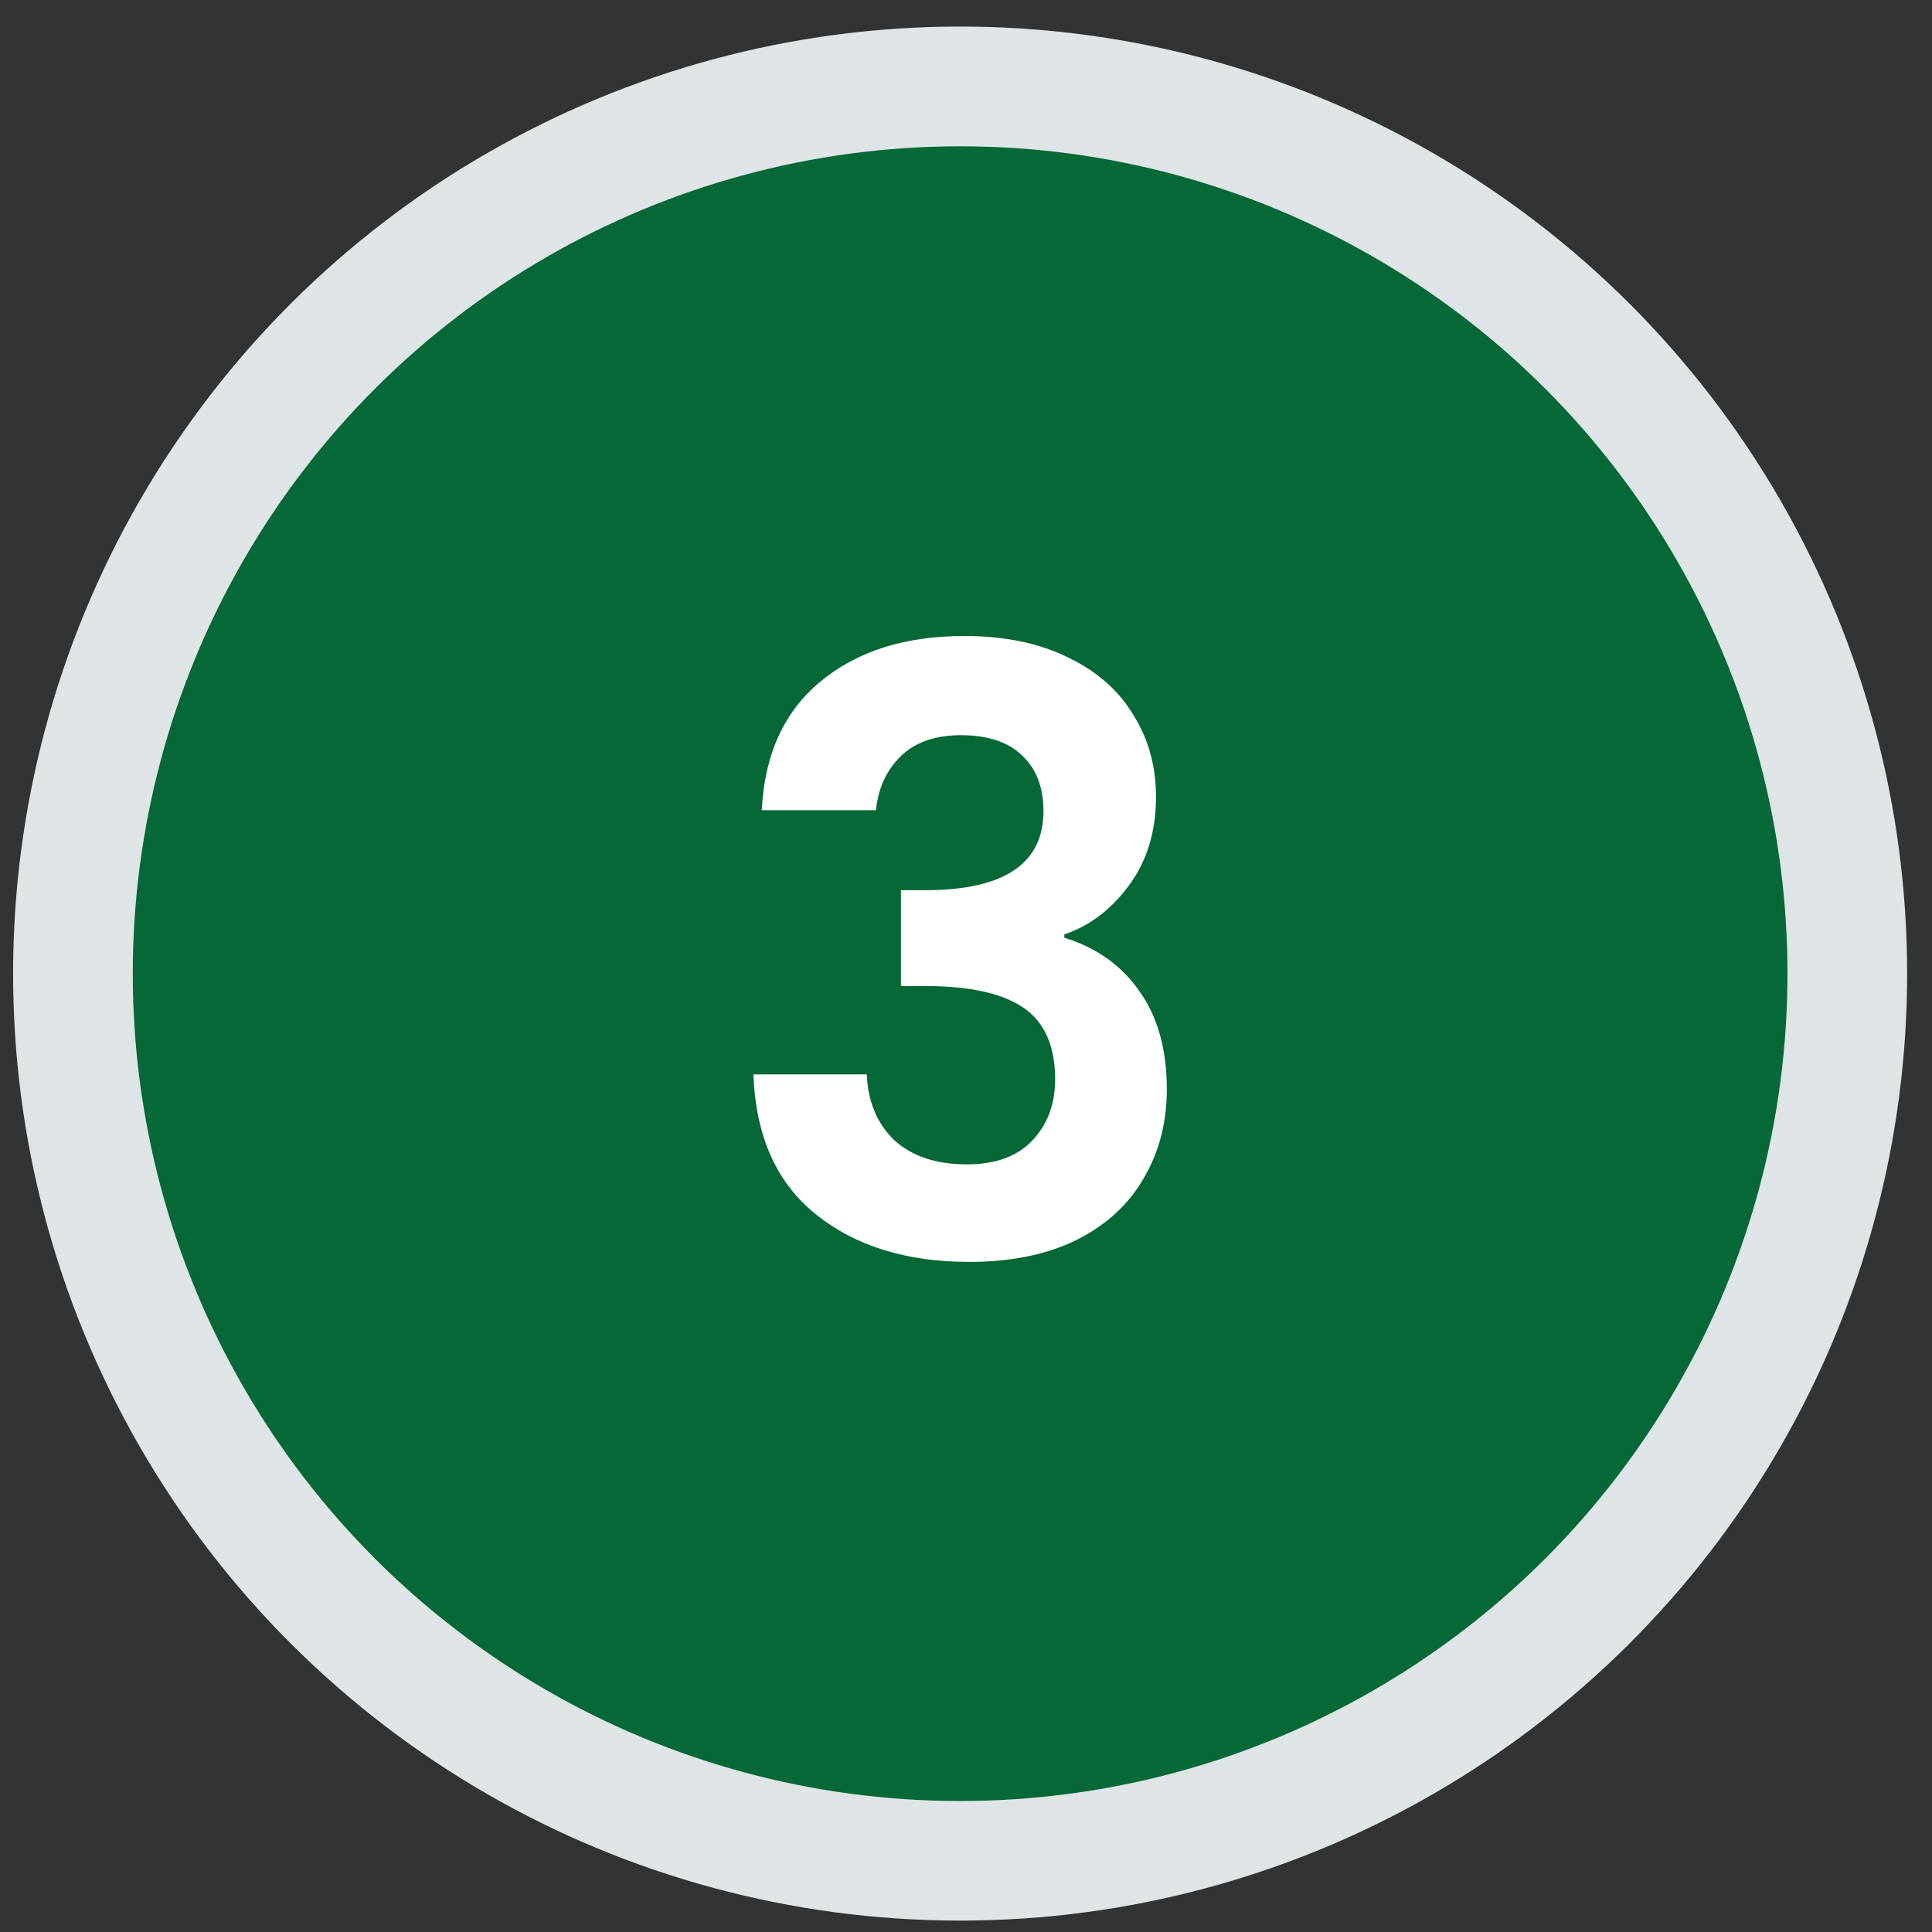
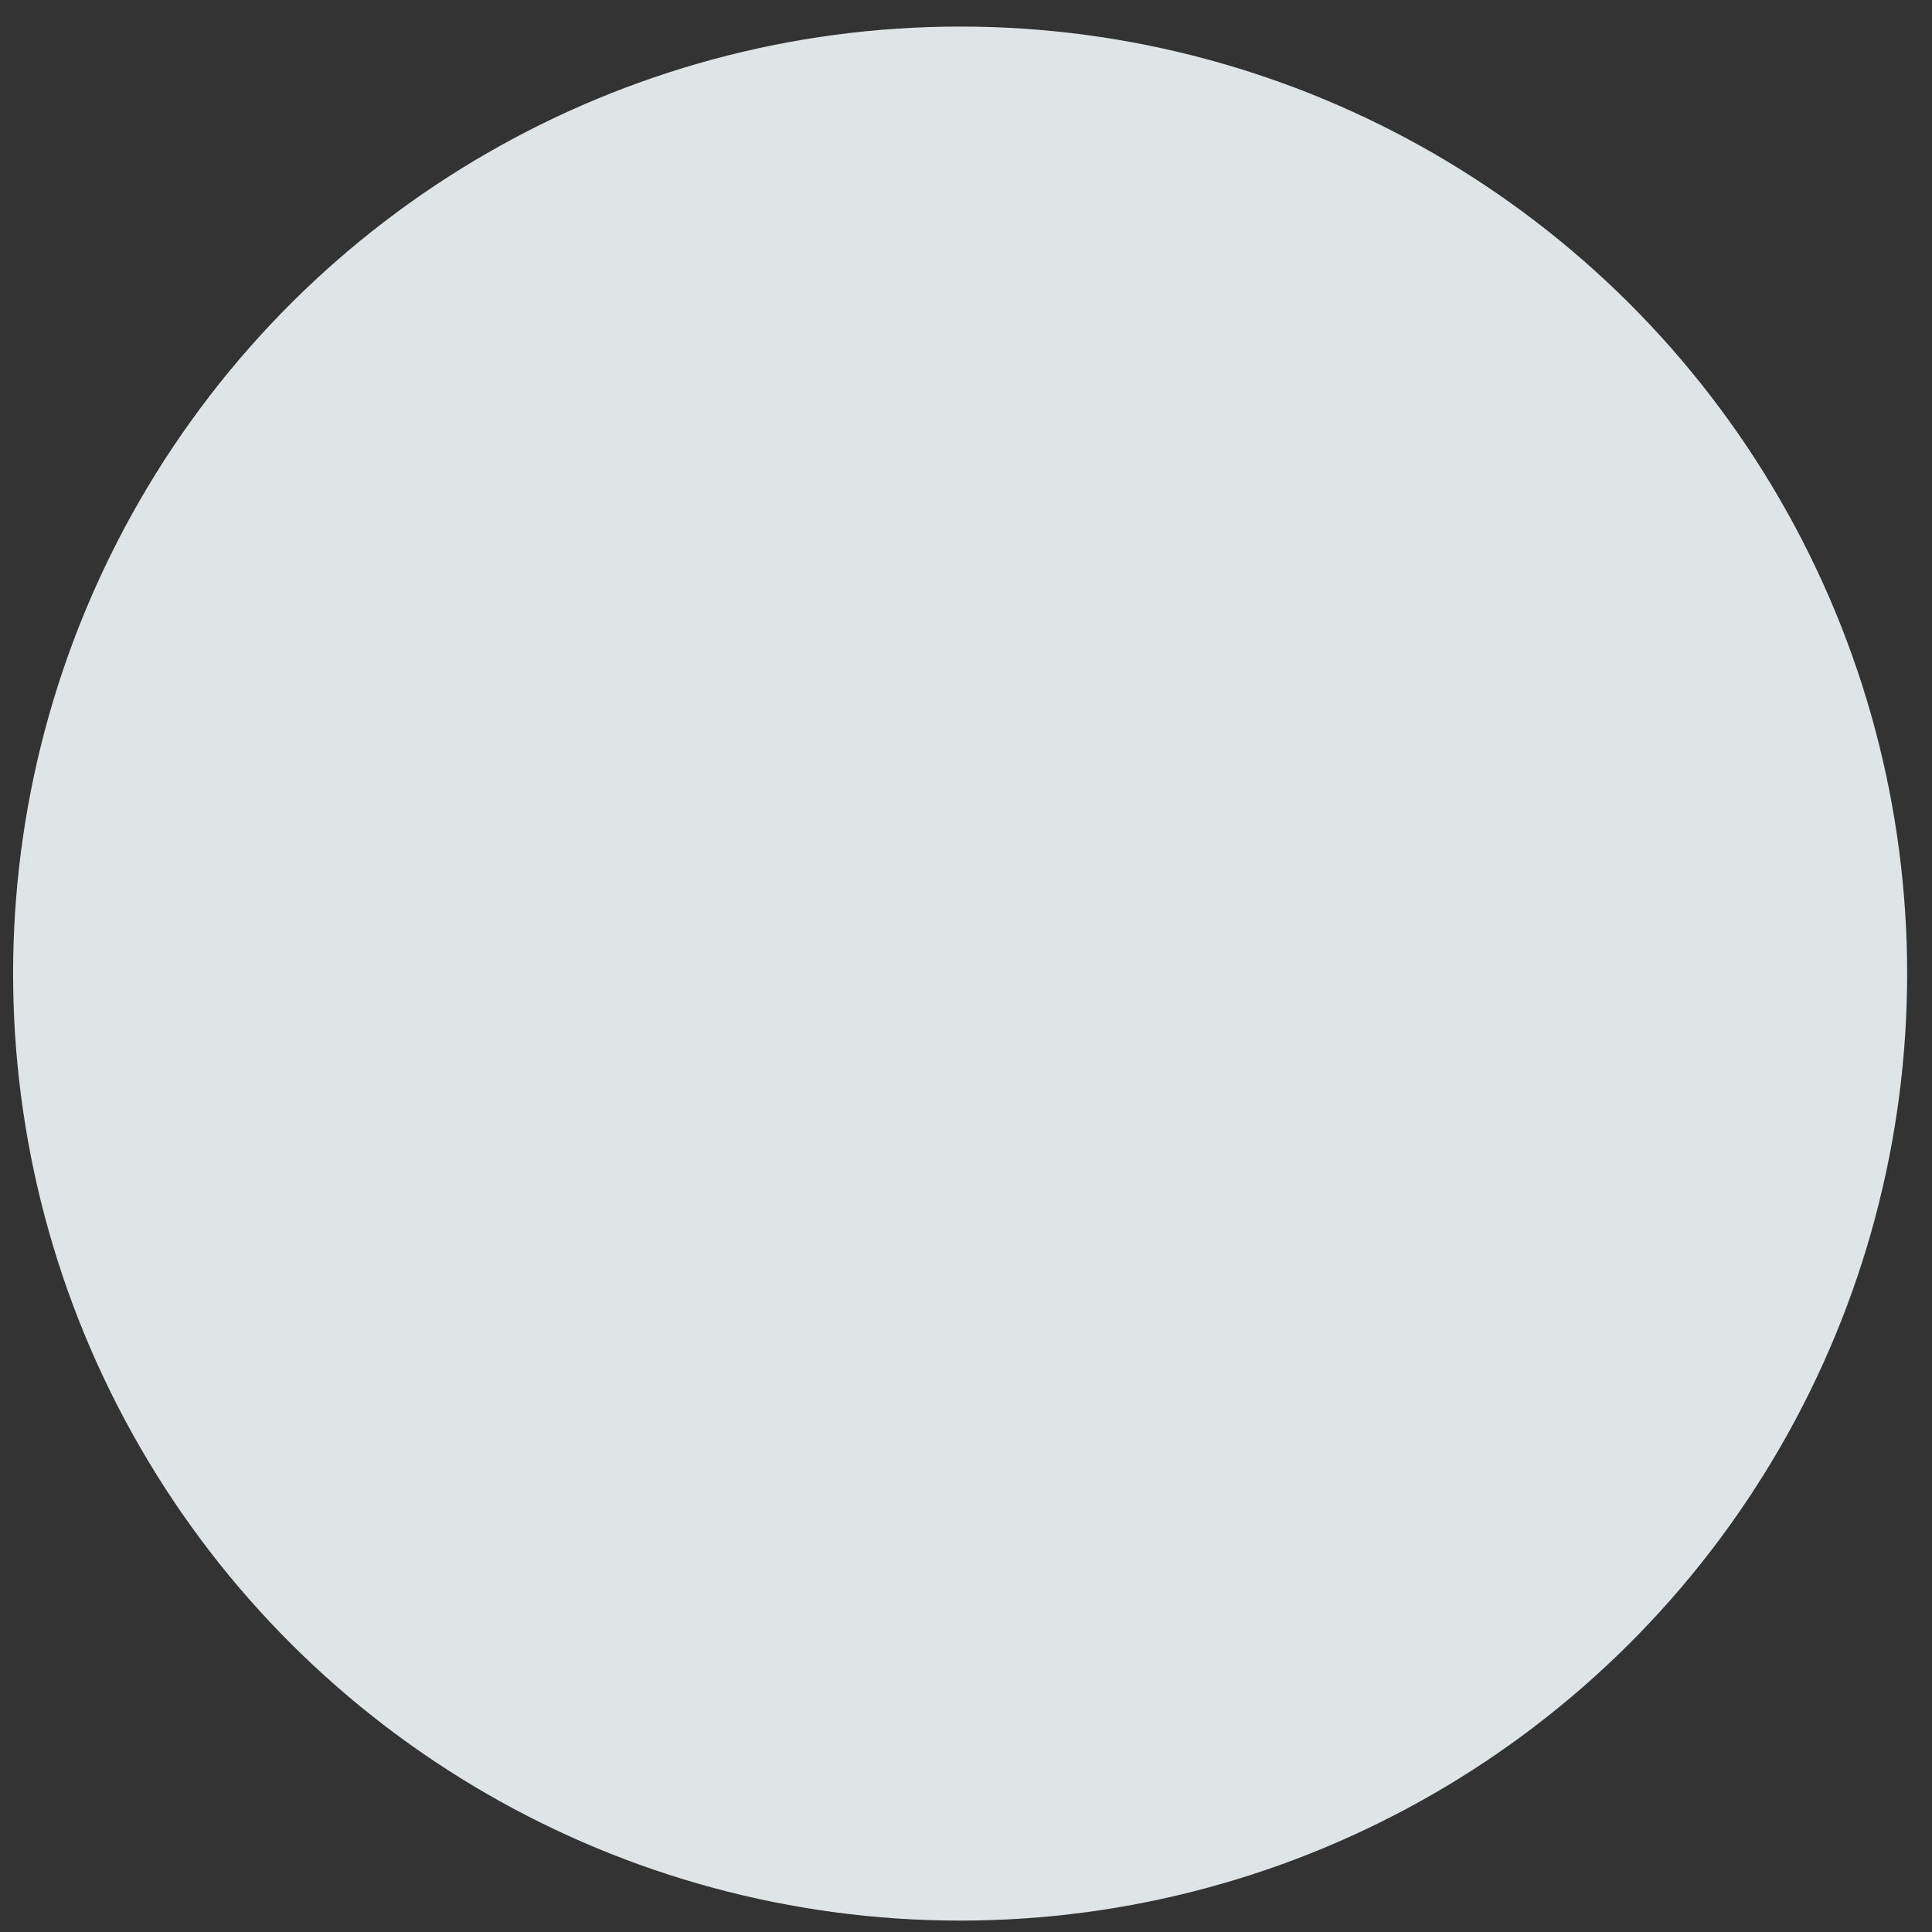
<svg xmlns="http://www.w3.org/2000/svg" width="51" height="51" viewBox="0 0 51 51" fill="none">
  <rect x="0" y="0" width="51" height="51" fill="#333333" stroke="none" />
  <circle cx="25.345" cy="25.7" r="24.999" transform="rotate(90.003 25.345 25.7)" fill="#DFE4E6" />
-   <circle cx="25.345" cy="25.702" r="21.84" transform="rotate(90.003 25.345 25.702)" fill="#066836" />
-   <path d="M20.109 21.387C20.182 19.92 20.695 18.791 21.649 17.999C22.617 17.192 23.885 16.789 25.455 16.789C26.525 16.789 27.442 16.98 28.205 17.361C28.967 17.728 29.539 18.234 29.921 18.879C30.317 19.51 30.515 20.228 30.515 21.035C30.515 21.959 30.273 22.744 29.789 23.389C29.319 24.02 28.755 24.445 28.095 24.665V24.753C28.945 25.017 29.605 25.486 30.075 26.161C30.559 26.836 30.801 27.701 30.801 28.757C30.801 29.637 30.595 30.422 30.185 31.111C29.789 31.8 29.195 32.343 28.403 32.739C27.625 33.12 26.687 33.311 25.587 33.311C23.929 33.311 22.58 32.893 21.539 32.057C20.497 31.221 19.947 29.989 19.889 28.361H22.881C22.91 29.08 23.152 29.659 23.607 30.099C24.076 30.524 24.714 30.737 25.521 30.737C26.269 30.737 26.841 30.532 27.237 30.121C27.647 29.696 27.853 29.153 27.853 28.493C27.853 27.613 27.574 26.982 27.017 26.601C26.459 26.22 25.594 26.029 24.421 26.029H23.783V23.499H24.421C26.503 23.499 27.545 22.802 27.545 21.409C27.545 20.778 27.354 20.287 26.973 19.935C26.606 19.583 26.071 19.407 25.367 19.407C24.677 19.407 24.142 19.598 23.761 19.979C23.394 20.346 23.181 20.815 23.123 21.387H20.109Z" fill="white" />
</svg>